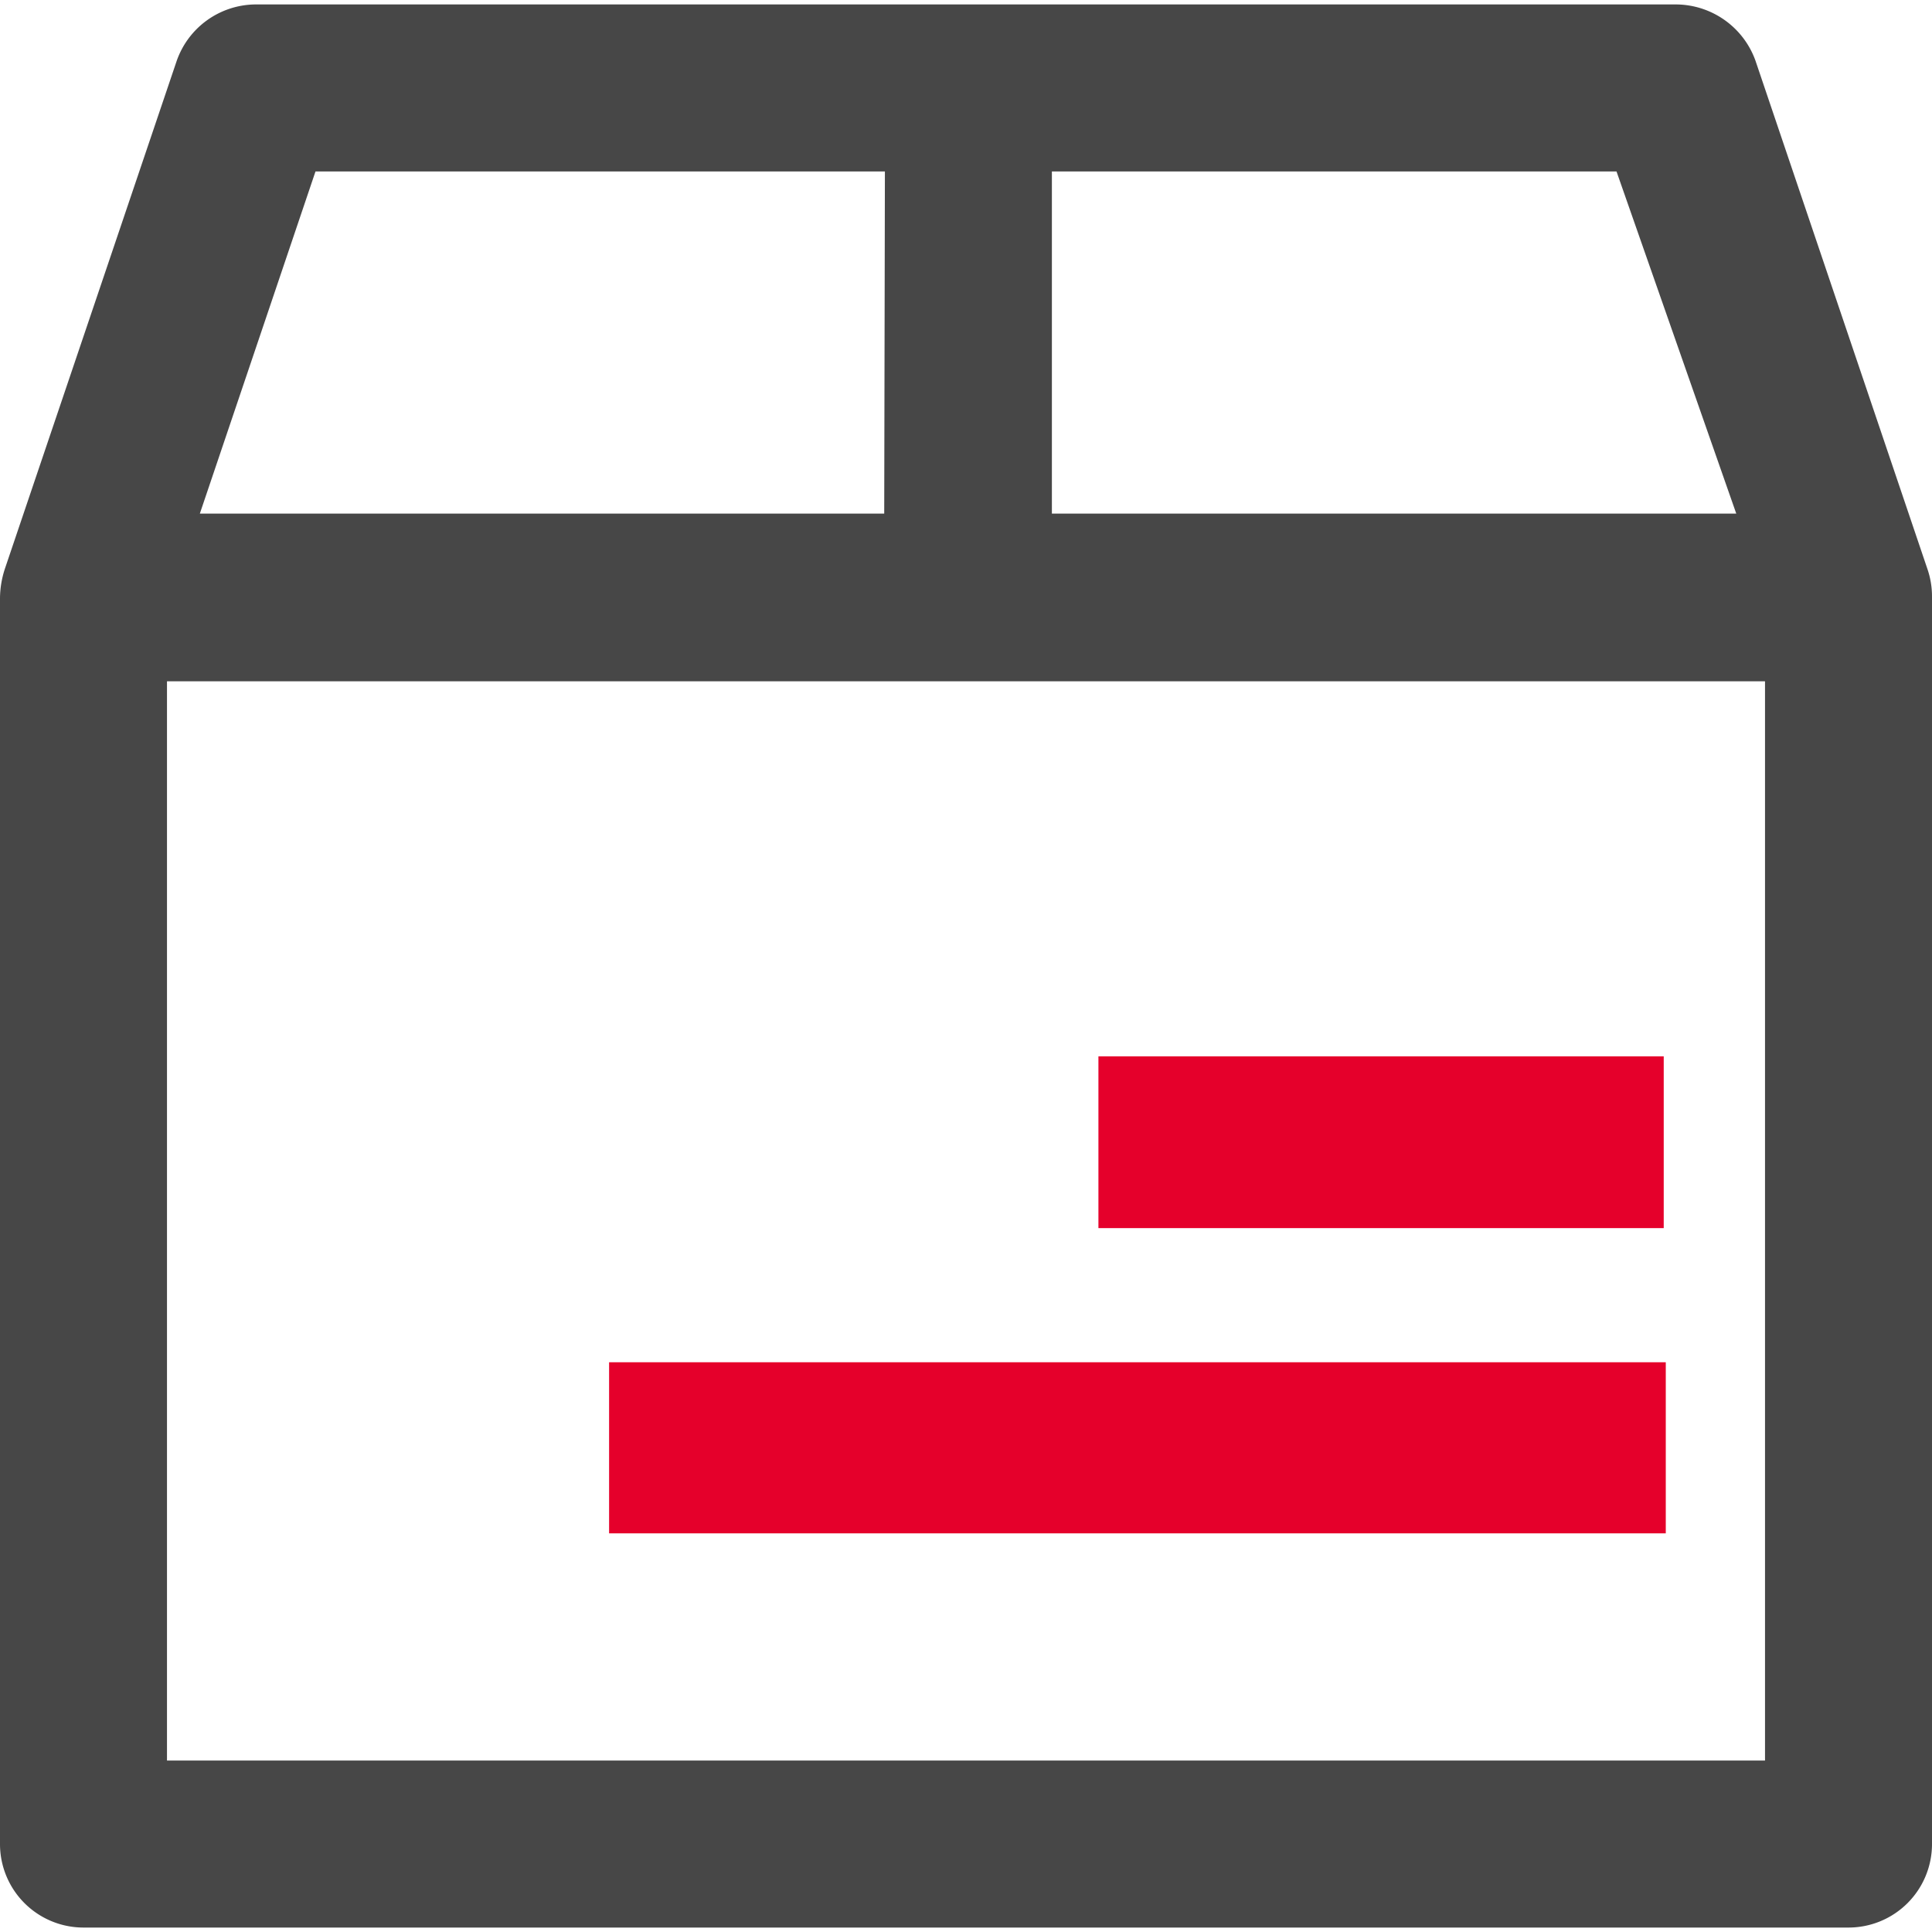
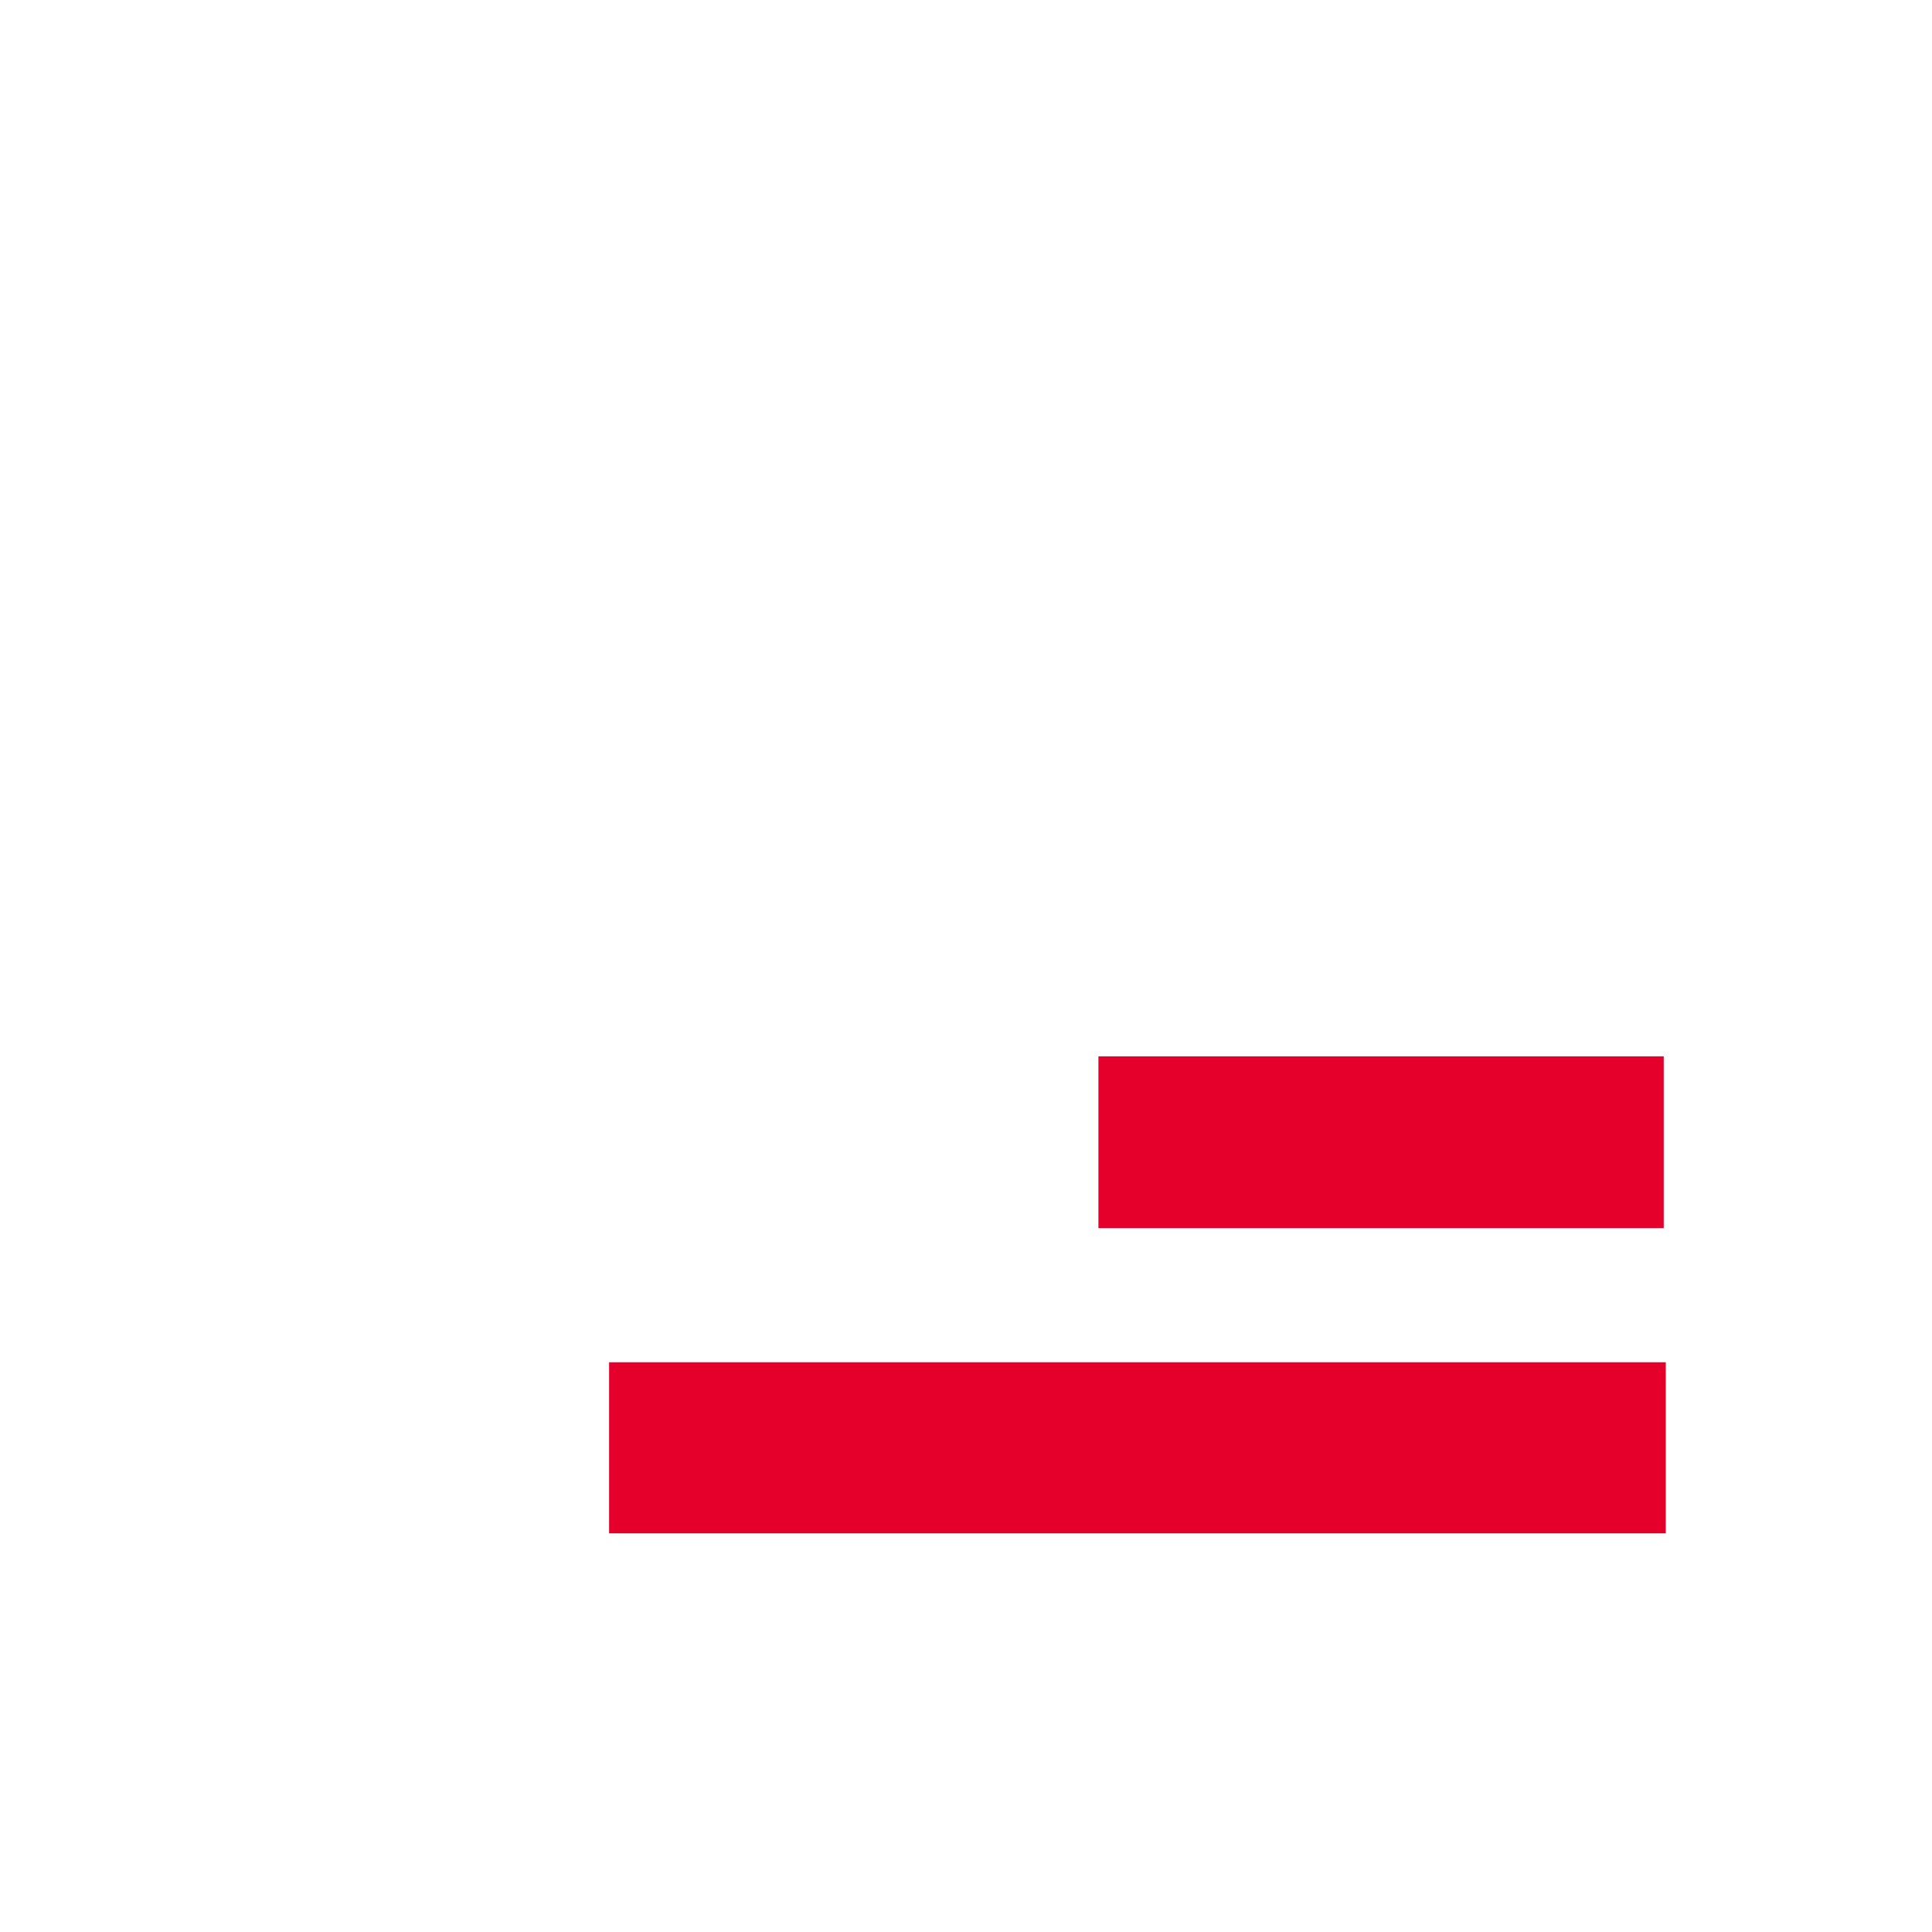
<svg xmlns="http://www.w3.org/2000/svg" width="30" height="30" viewBox="0 0 28.23 28.1">
  <defs>
    <style>.cls-1{fill:#474747;}.cls-2{fill:#e5002b;}</style>
  </defs>
  <title>资源 5</title>
  <g id="图层_2" data-name="图层 2">
    <g id="图层_1-2" data-name="图层 1">
-       <path class="cls-1" d="M12.93,0H24.5a1.24,1.24,0,0,1,1.15.82h0l2.51,7.42a1.23,1.23,0,0,1,.07.42V26.88A1.22,1.22,0,0,1,27,28.1H1.22A1.22,1.22,0,0,1,0,26.88V8.67a1.42,1.42,0,0,1,.07-.42L2.58.83A1.23,1.23,0,0,1,3.72,0h9.21ZM25.79,9.89H2.44V25.66H25.79ZM12.93,2.44H4.61l-1.69,5h10Zm10.69,0H15.37l0,5h10Z" />
      <path class="cls-2" d="M8.9,19.84H24.34v2.5H8.9Zm15.41-4.47v2.51H16.05V15.37Z" />
    </g>
  </g>
</svg>